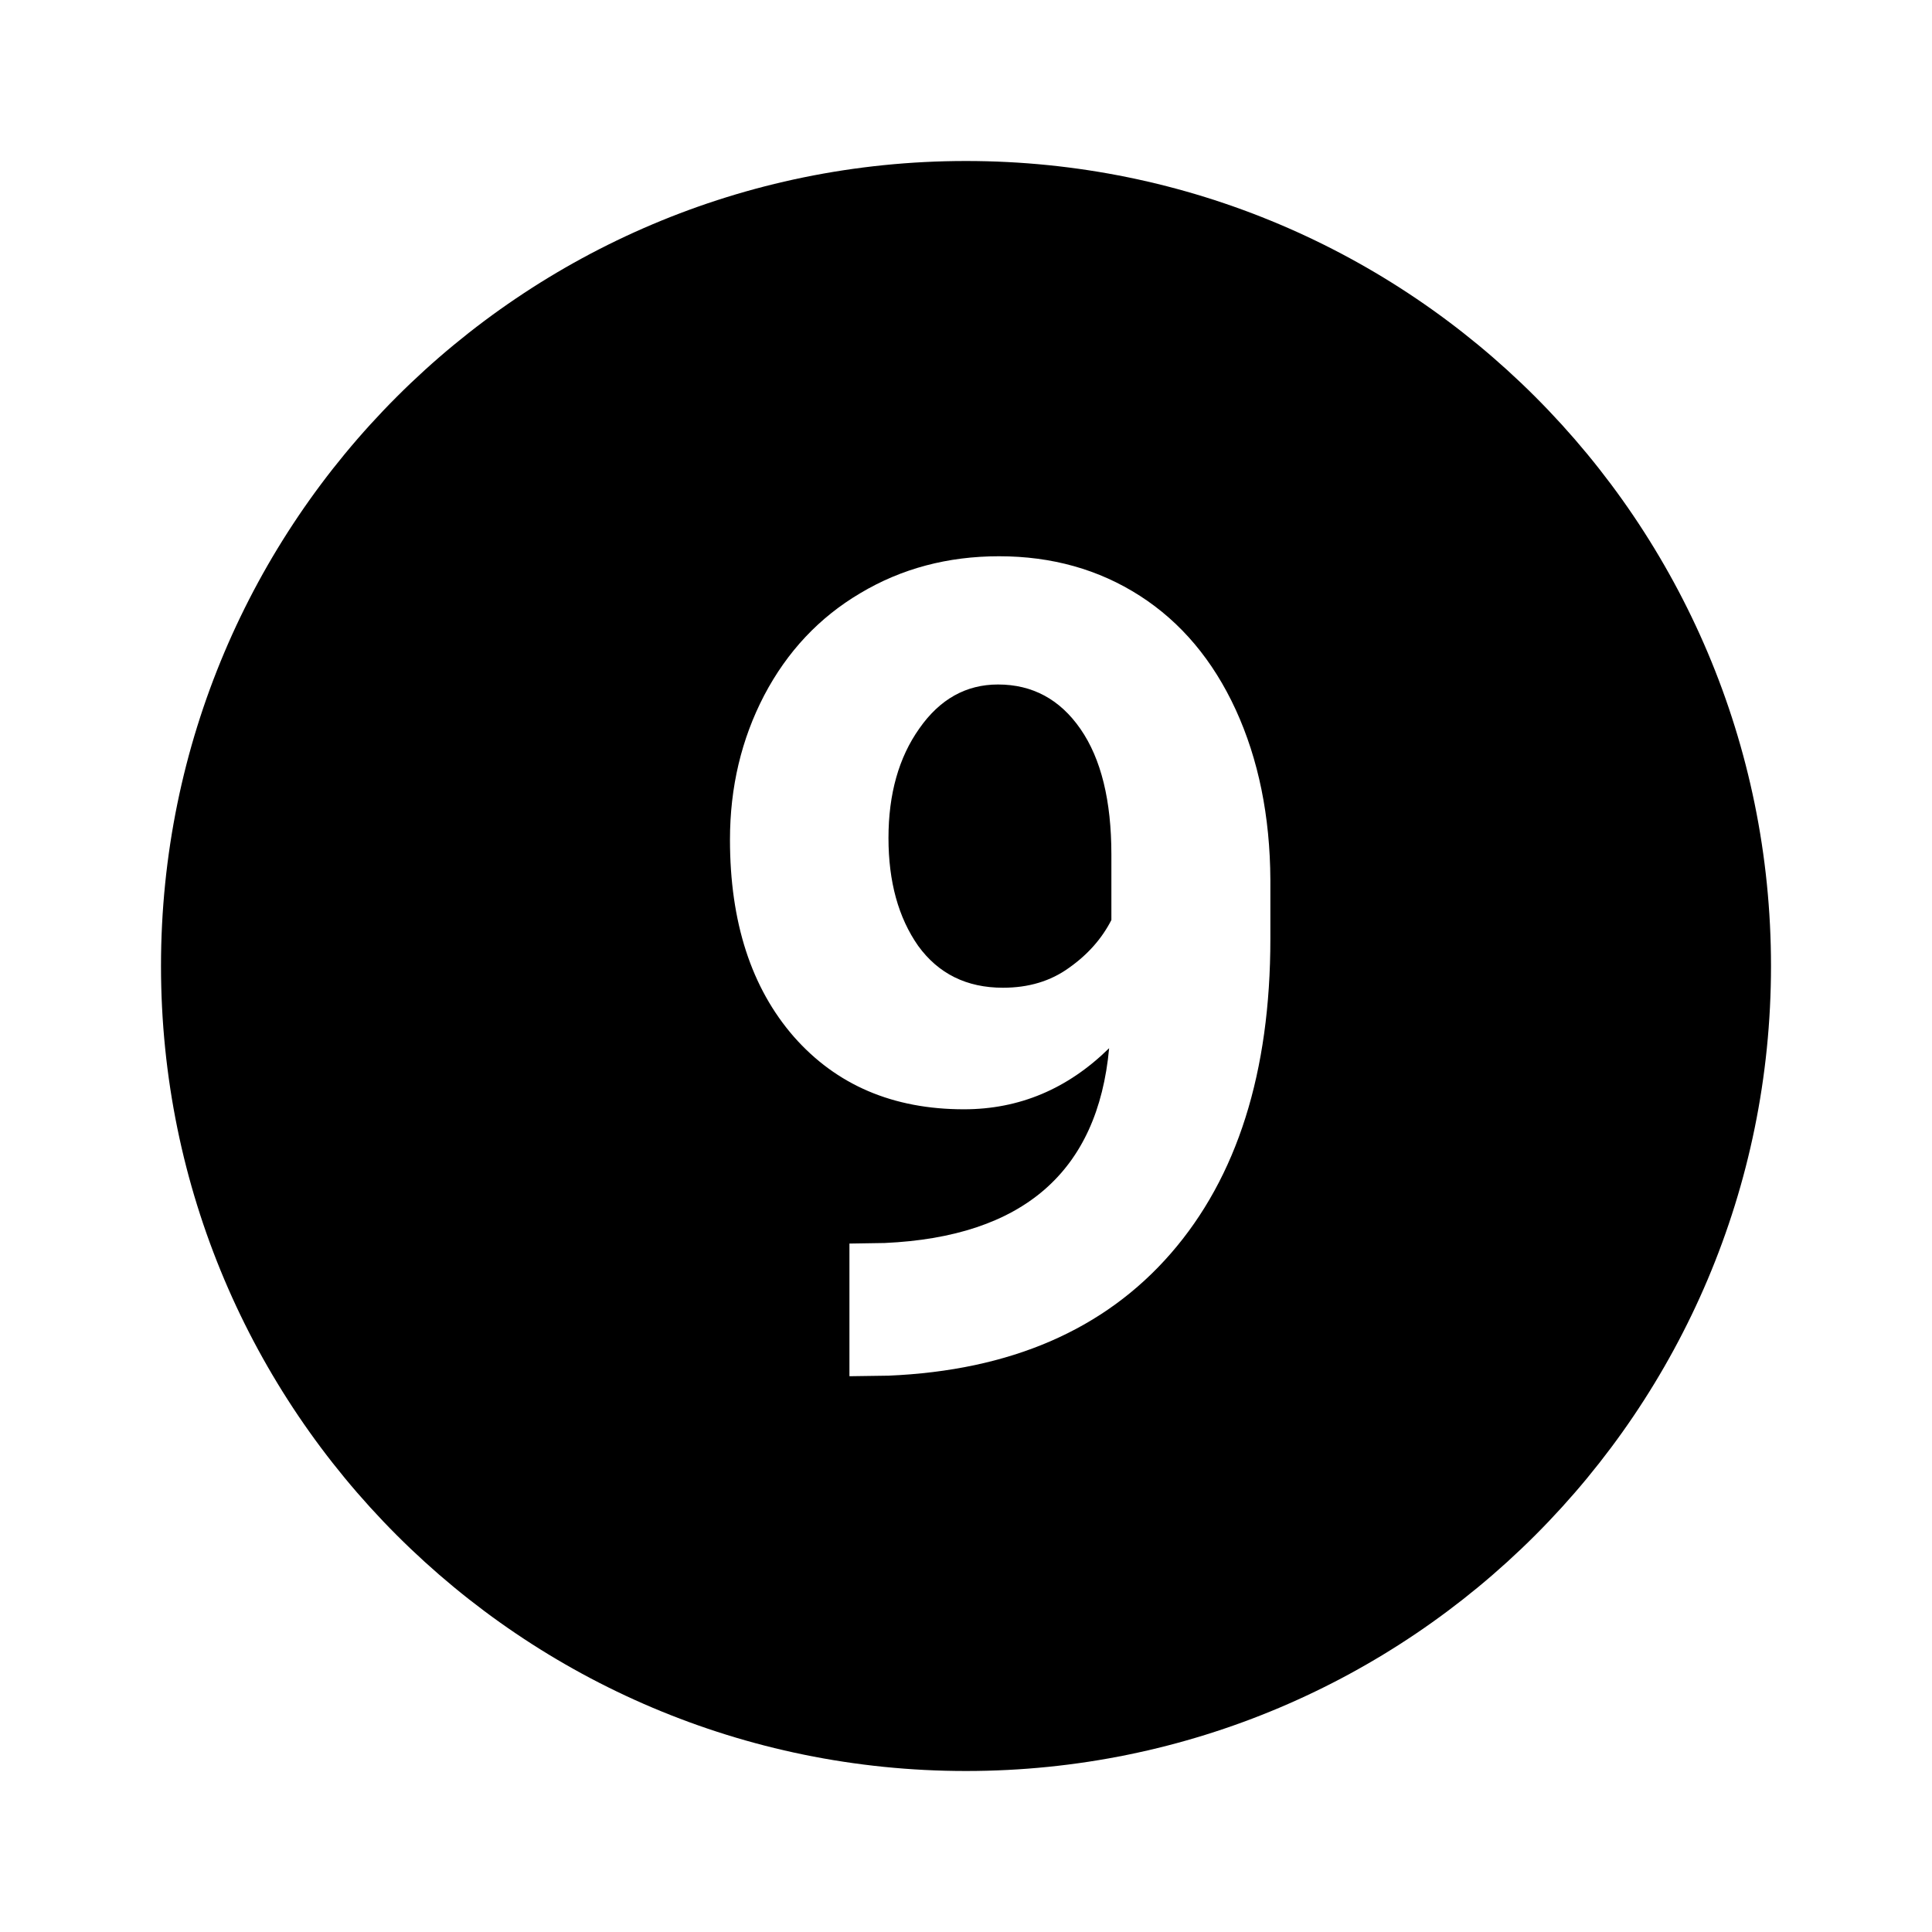
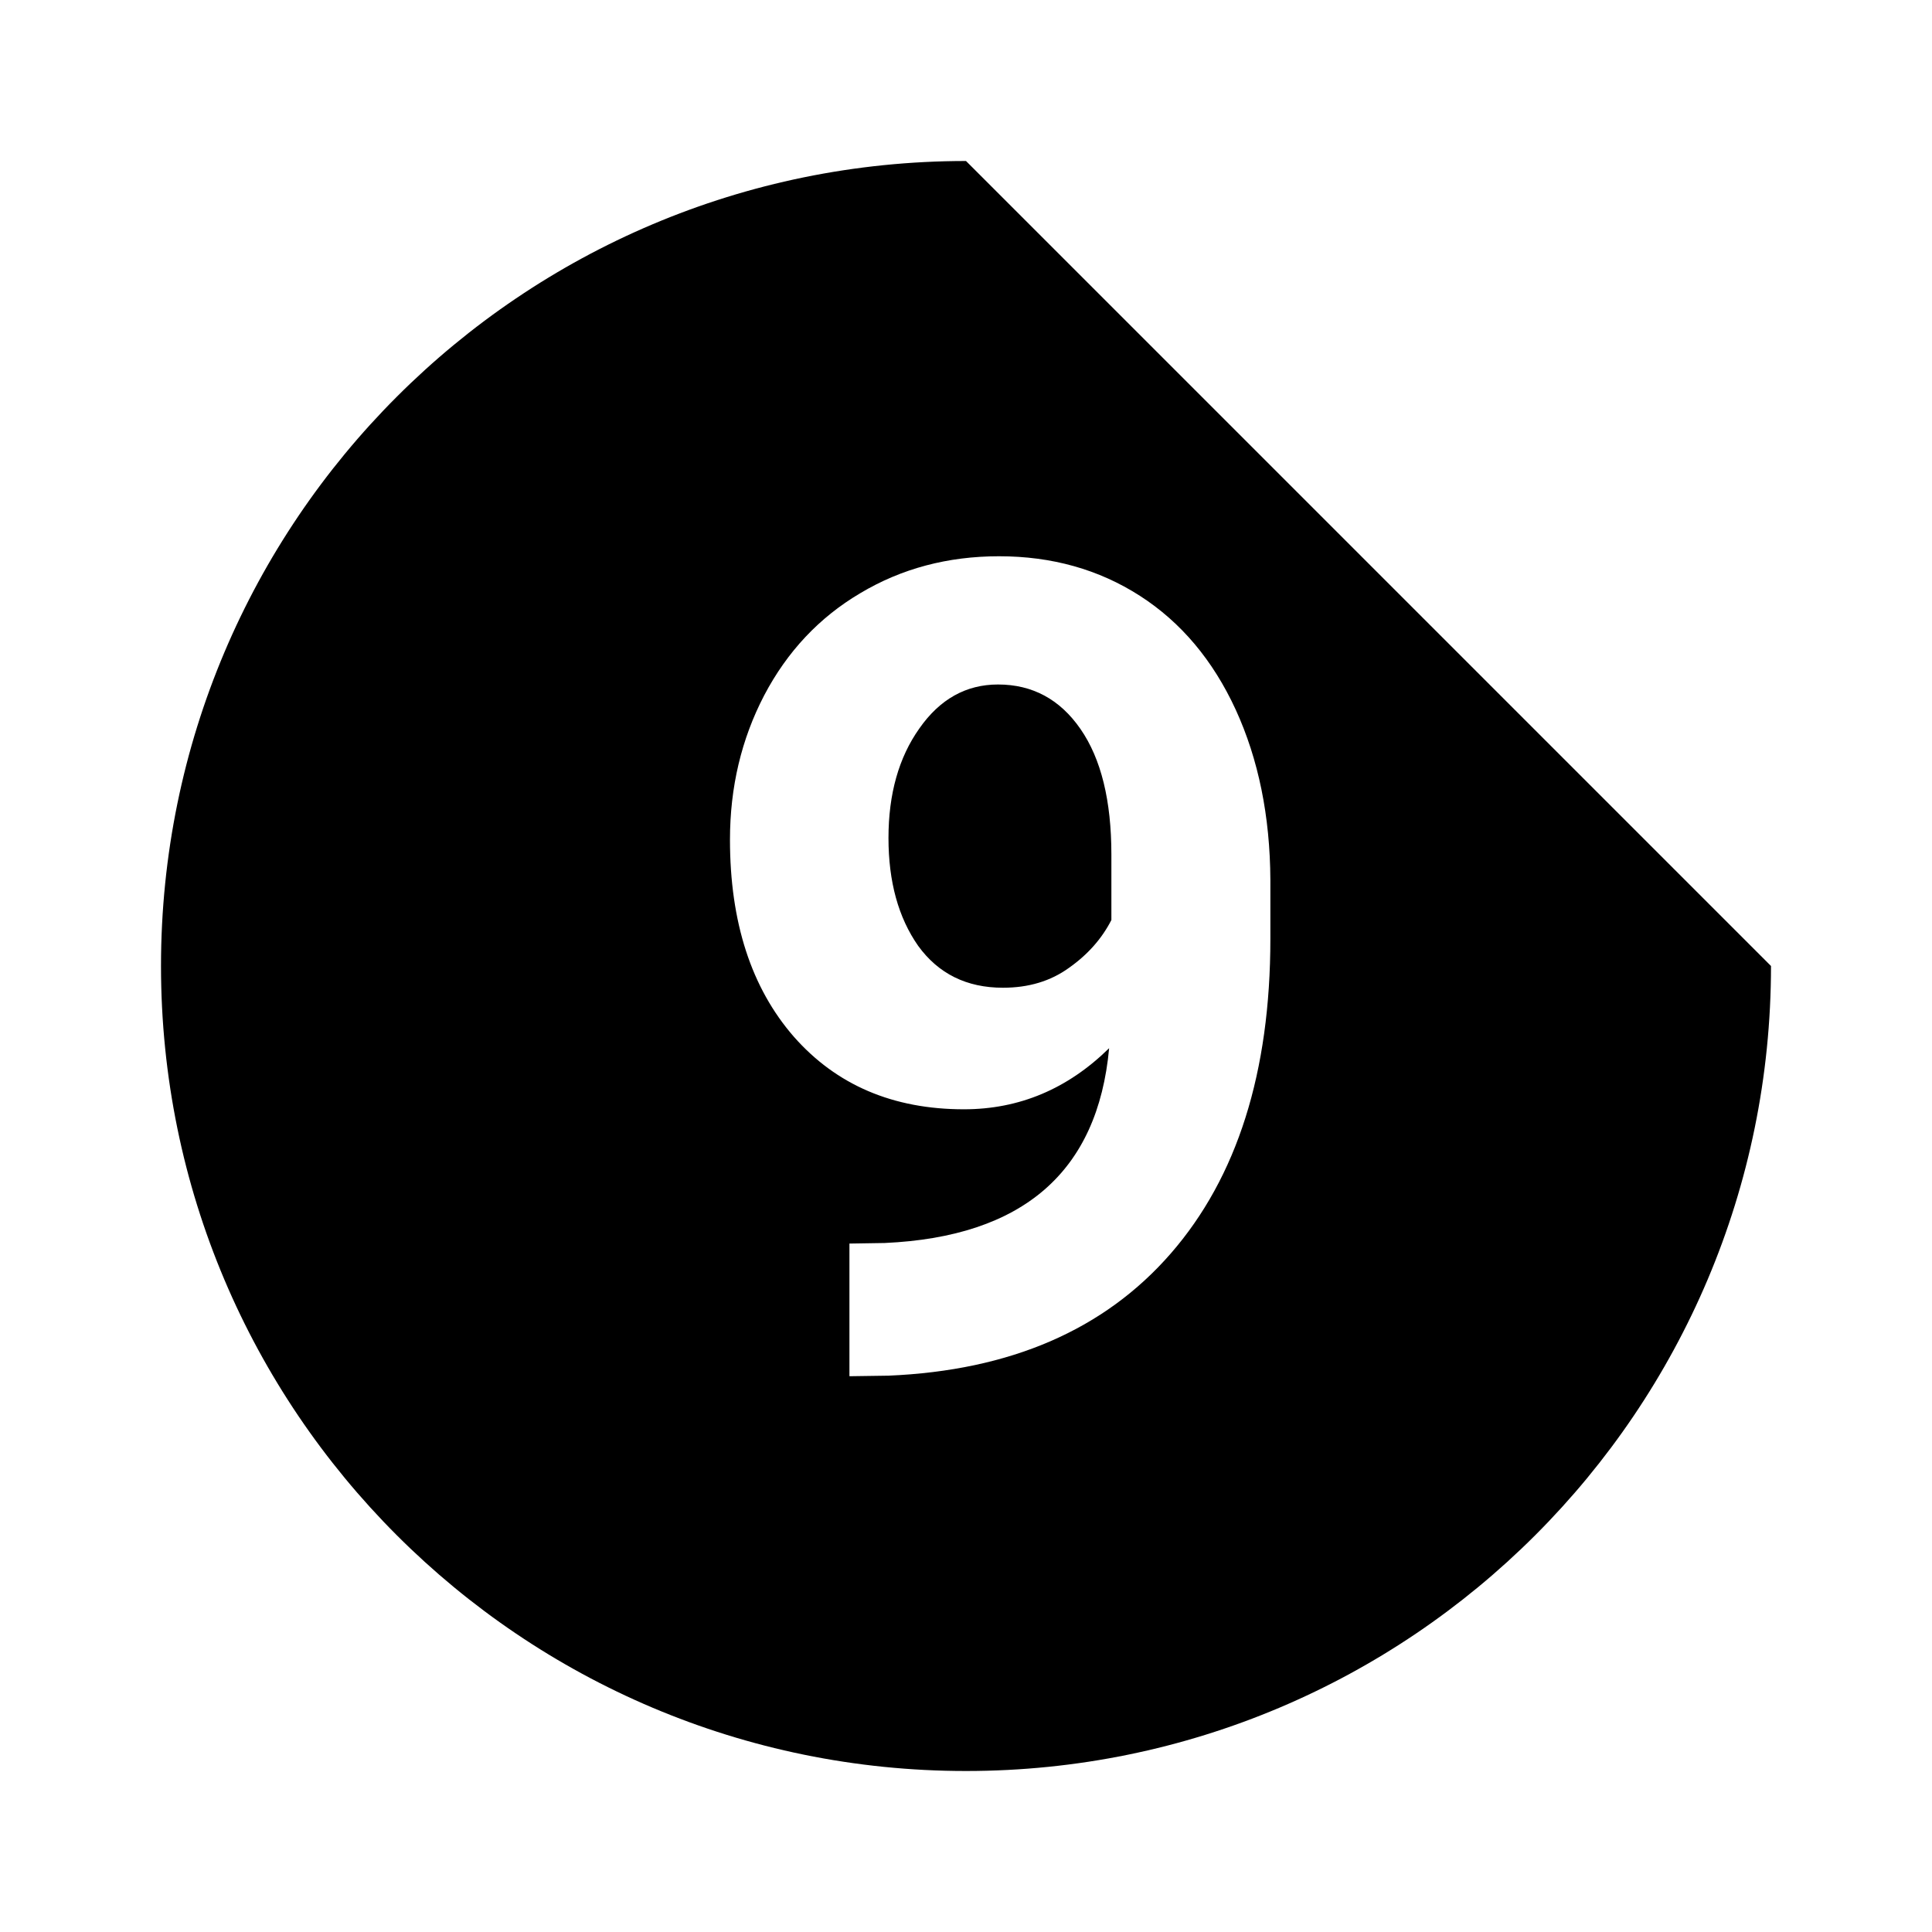
<svg xmlns="http://www.w3.org/2000/svg" width="24" height="24" viewBox="0 0 24 24" fill="none">
-   <path fill-rule="evenodd" clip-rule="evenodd" d="M22 12C22 17.523 17.523 22 12 22C6.477 22 2 17.523 2 12C2 6.477 6.477 2 12 2C17.523 2 22 6.477 22 12ZM11.974 13.78C12.662 13.78 13.263 13.527 13.778 13.021C13.637 14.557 12.707 15.364 10.989 15.441L10.552 15.448V17.096L11.037 17.089C12.55 17.025 13.719 16.519 14.544 15.571C15.369 14.623 15.781 13.32 15.781 11.661V10.93C15.777 10.137 15.633 9.433 15.351 8.817C15.068 8.202 14.671 7.73 14.161 7.402C13.651 7.074 13.067 6.91 12.411 6.91C11.773 6.91 11.199 7.063 10.688 7.368C10.178 7.669 9.779 8.093 9.492 8.64C9.21 9.182 9.068 9.779 9.068 10.431C9.068 11.456 9.333 12.272 9.861 12.878C10.39 13.479 11.094 13.78 11.974 13.78ZM13.279 12.023C13.051 12.188 12.778 12.27 12.459 12.27C12.008 12.27 11.657 12.096 11.406 11.75C11.16 11.399 11.037 10.953 11.037 10.41C11.037 9.863 11.165 9.41 11.42 9.05C11.675 8.685 12.001 8.503 12.398 8.503C12.826 8.503 13.168 8.688 13.423 9.057C13.678 9.426 13.806 9.945 13.806 10.615V11.429C13.687 11.661 13.512 11.859 13.279 12.023Z" fill="black" />
+   <path fill-rule="evenodd" clip-rule="evenodd" d="M22 12C22 17.523 17.523 22 12 22C6.477 22 2 17.523 2 12C2 6.477 6.477 2 12 2ZM11.974 13.78C12.662 13.78 13.263 13.527 13.778 13.021C13.637 14.557 12.707 15.364 10.989 15.441L10.552 15.448V17.096L11.037 17.089C12.55 17.025 13.719 16.519 14.544 15.571C15.369 14.623 15.781 13.32 15.781 11.661V10.93C15.777 10.137 15.633 9.433 15.351 8.817C15.068 8.202 14.671 7.73 14.161 7.402C13.651 7.074 13.067 6.91 12.411 6.91C11.773 6.91 11.199 7.063 10.688 7.368C10.178 7.669 9.779 8.093 9.492 8.64C9.21 9.182 9.068 9.779 9.068 10.431C9.068 11.456 9.333 12.272 9.861 12.878C10.39 13.479 11.094 13.78 11.974 13.78ZM13.279 12.023C13.051 12.188 12.778 12.27 12.459 12.27C12.008 12.27 11.657 12.096 11.406 11.75C11.16 11.399 11.037 10.953 11.037 10.41C11.037 9.863 11.165 9.41 11.42 9.05C11.675 8.685 12.001 8.503 12.398 8.503C12.826 8.503 13.168 8.688 13.423 9.057C13.678 9.426 13.806 9.945 13.806 10.615V11.429C13.687 11.661 13.512 11.859 13.279 12.023Z" fill="black" />
</svg>